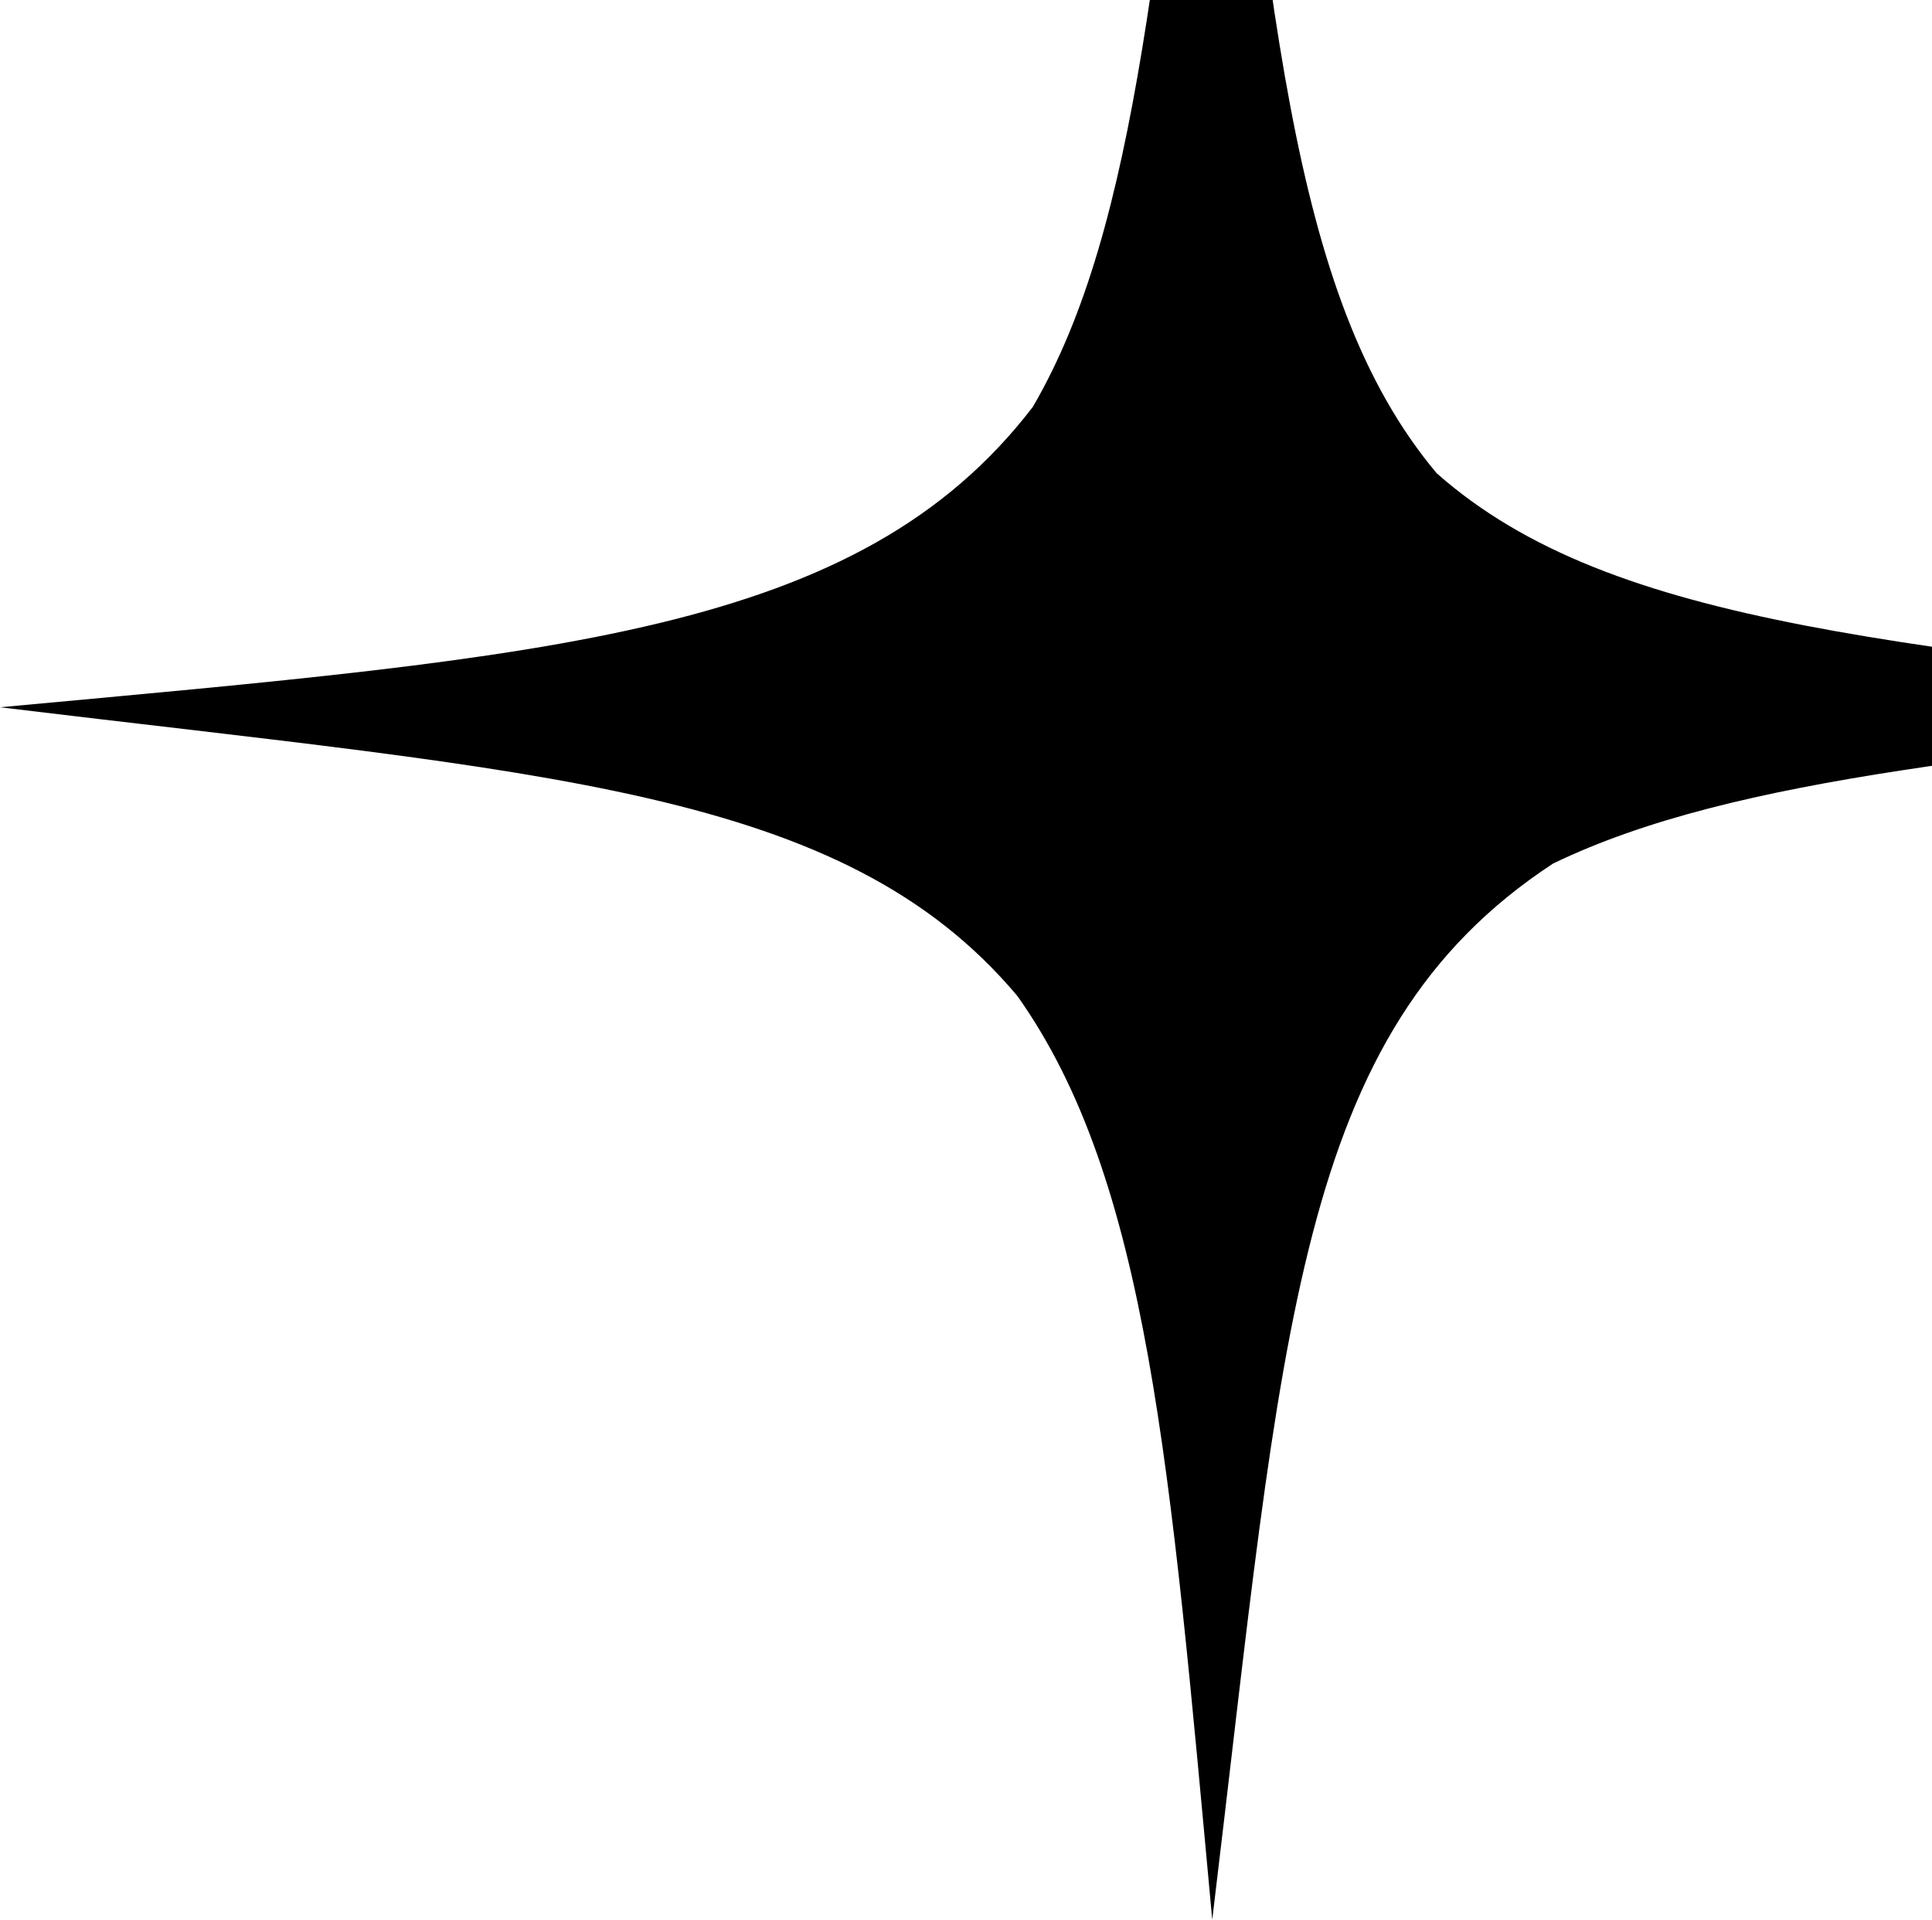
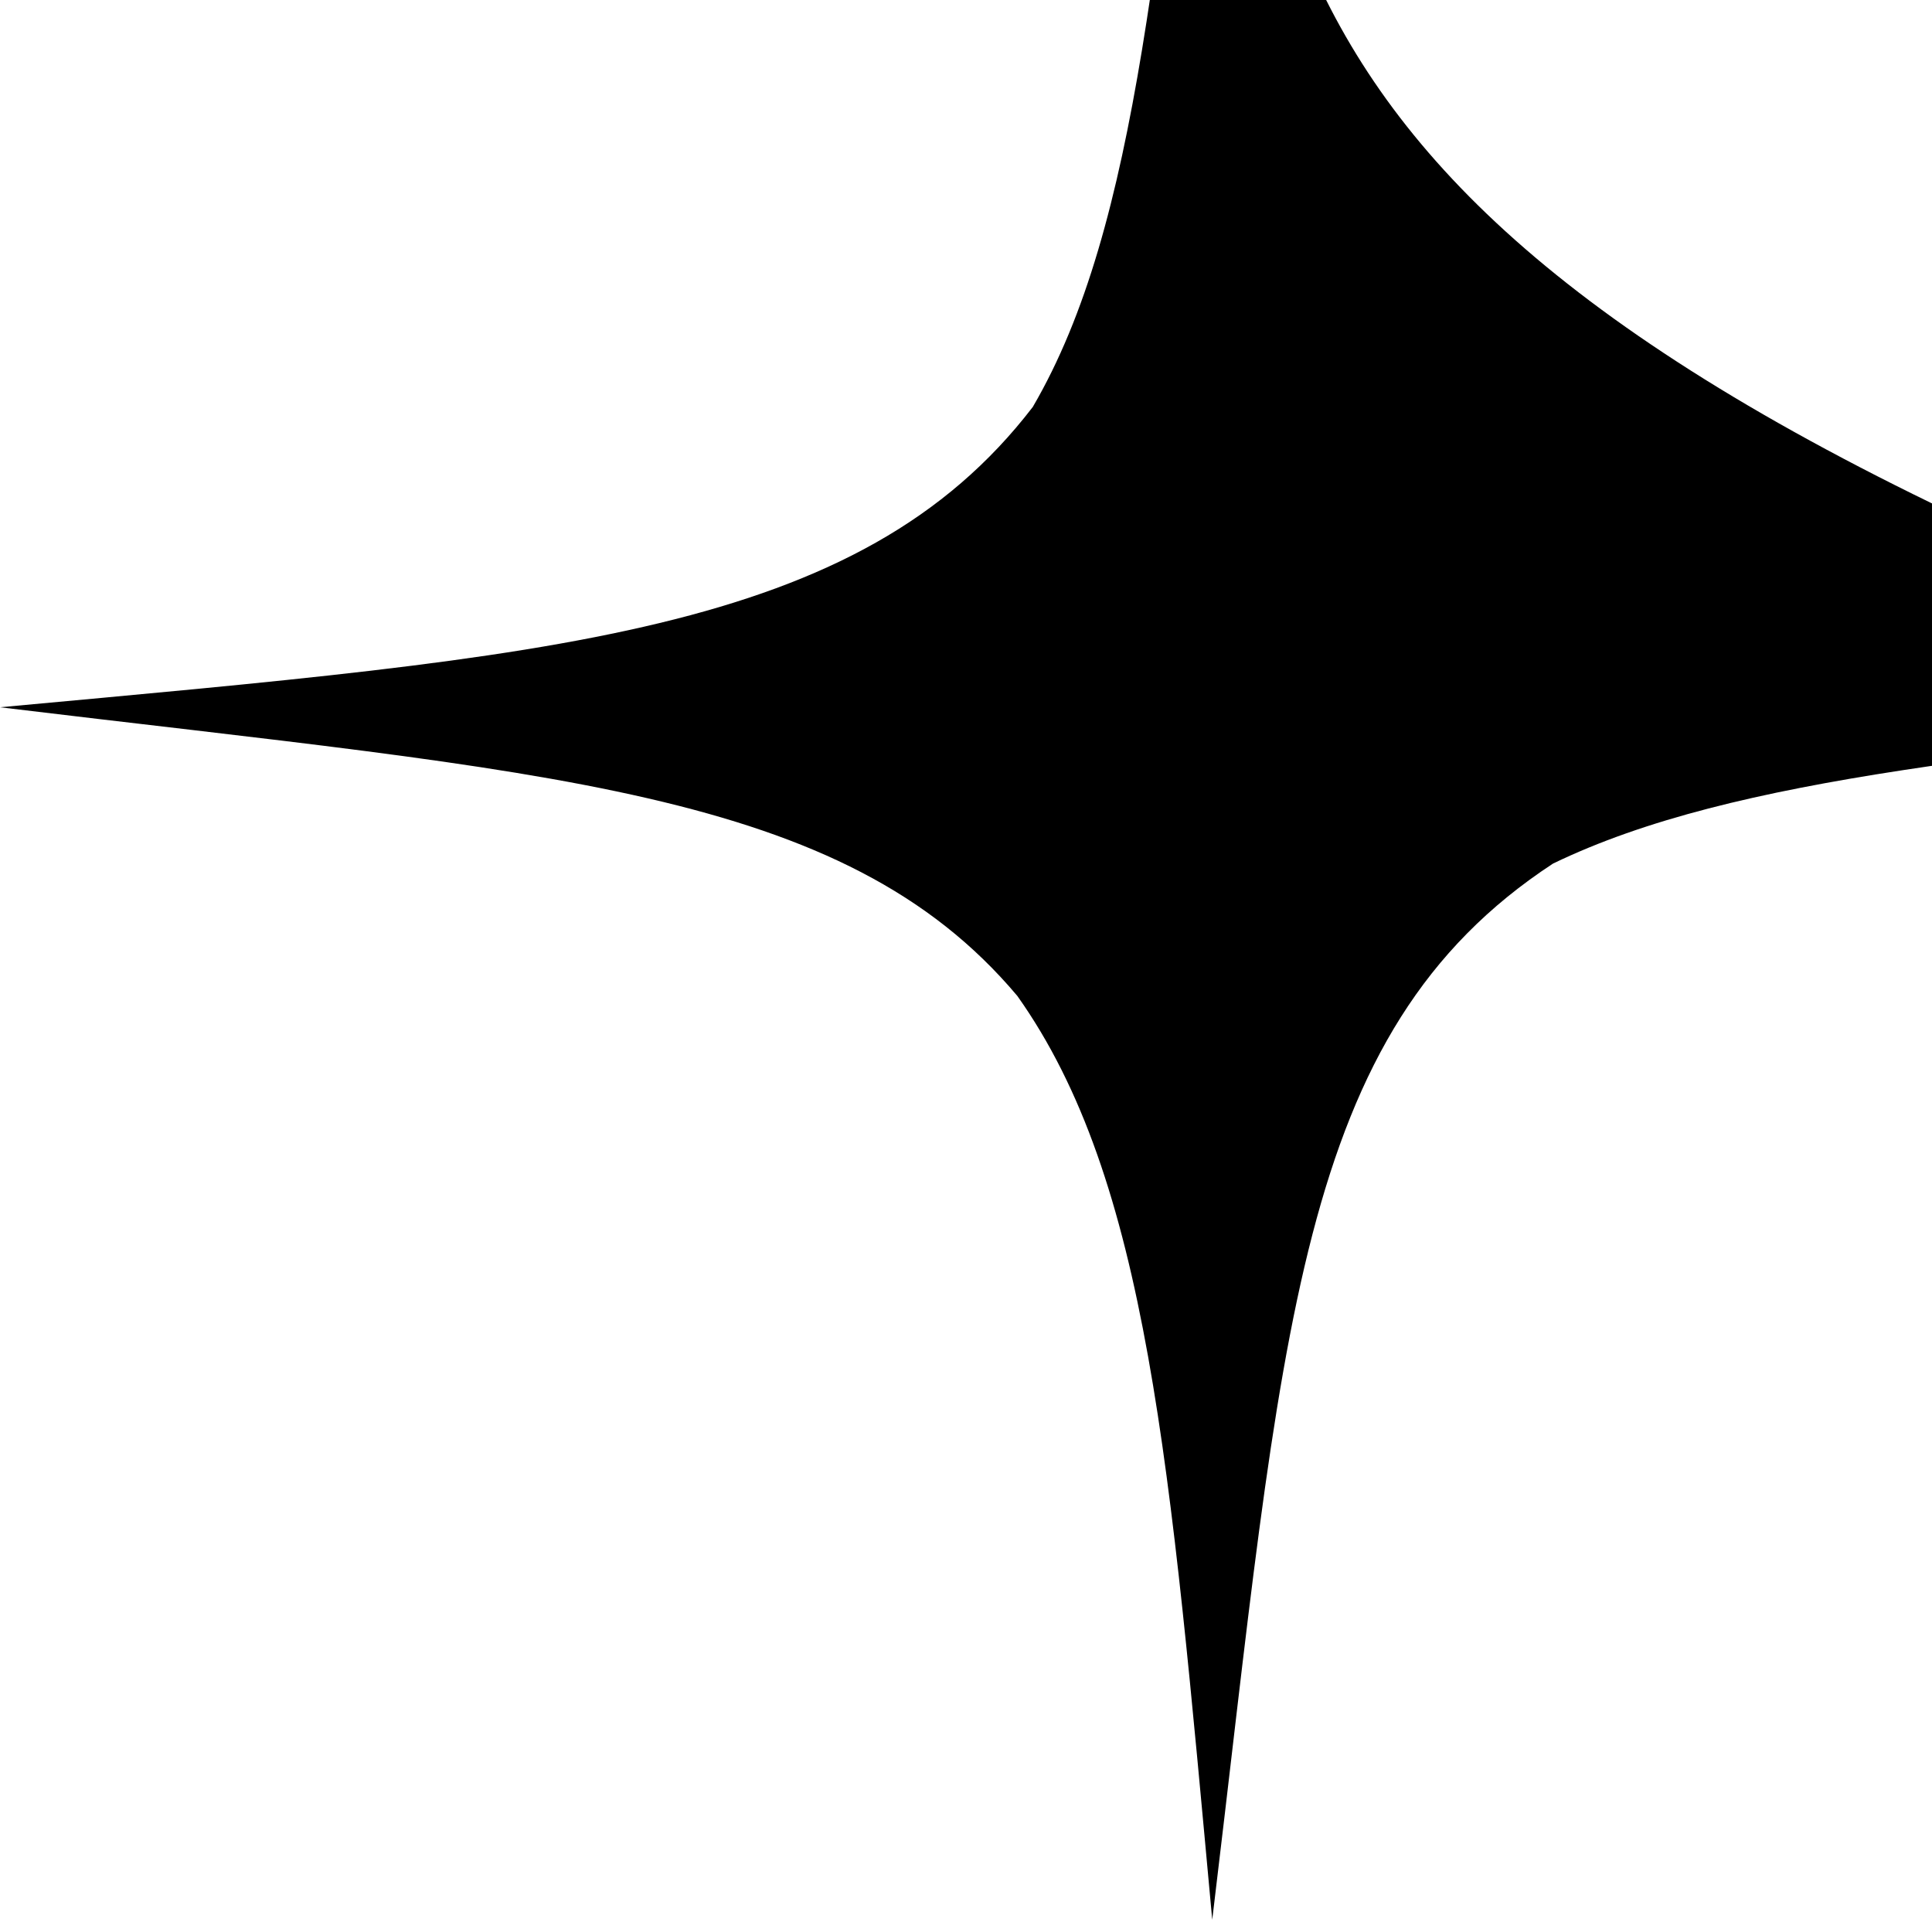
<svg xmlns="http://www.w3.org/2000/svg" width="153" height="152" viewBox="0 0 153 152" fill="none">
-   <path d="M96 -40C91.673 -4.681 90.242 17.747 81.787 32.225C67.966 50.22 44.01 51.934 0 56C43.297 61.239 66.707 62.374 80.568 78.859C90.924 93.452 92.676 116.026 96 152C101.645 105.344 102.53 81.783 122.987 68.376C137.532 61.35 159.237 59.817 192 56C151.375 51.023 127.804 49.878 113.772 37.468C101.906 23.322 100.64 -0.167 96 -40Z" fill="black" />
+   <path d="M96 -40C91.673 -4.681 90.242 17.747 81.787 32.225C67.966 50.22 44.01 51.934 0 56C43.297 61.239 66.707 62.374 80.568 78.859C90.924 93.452 92.676 116.026 96 152C101.645 105.344 102.53 81.783 122.987 68.376C137.532 61.35 159.237 59.817 192 56C101.906 23.322 100.64 -0.167 96 -40Z" fill="black" />
</svg>